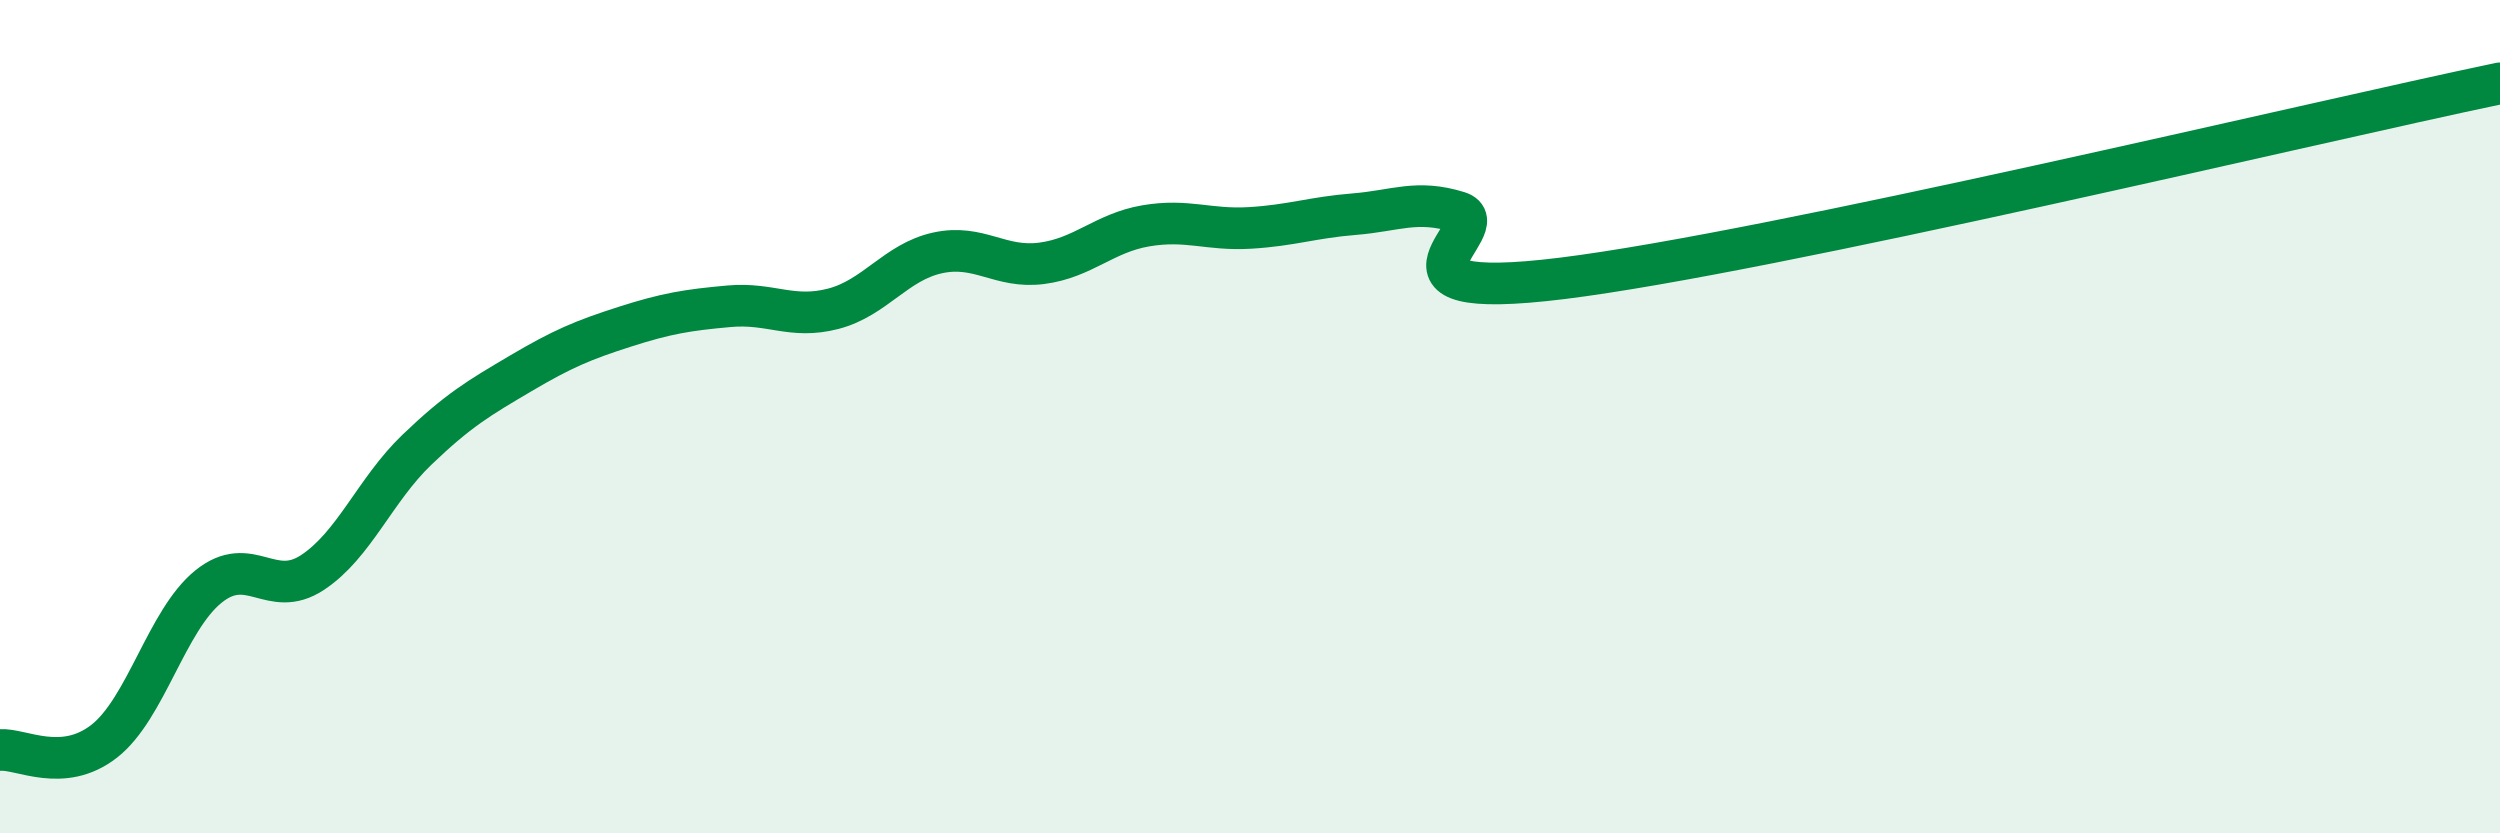
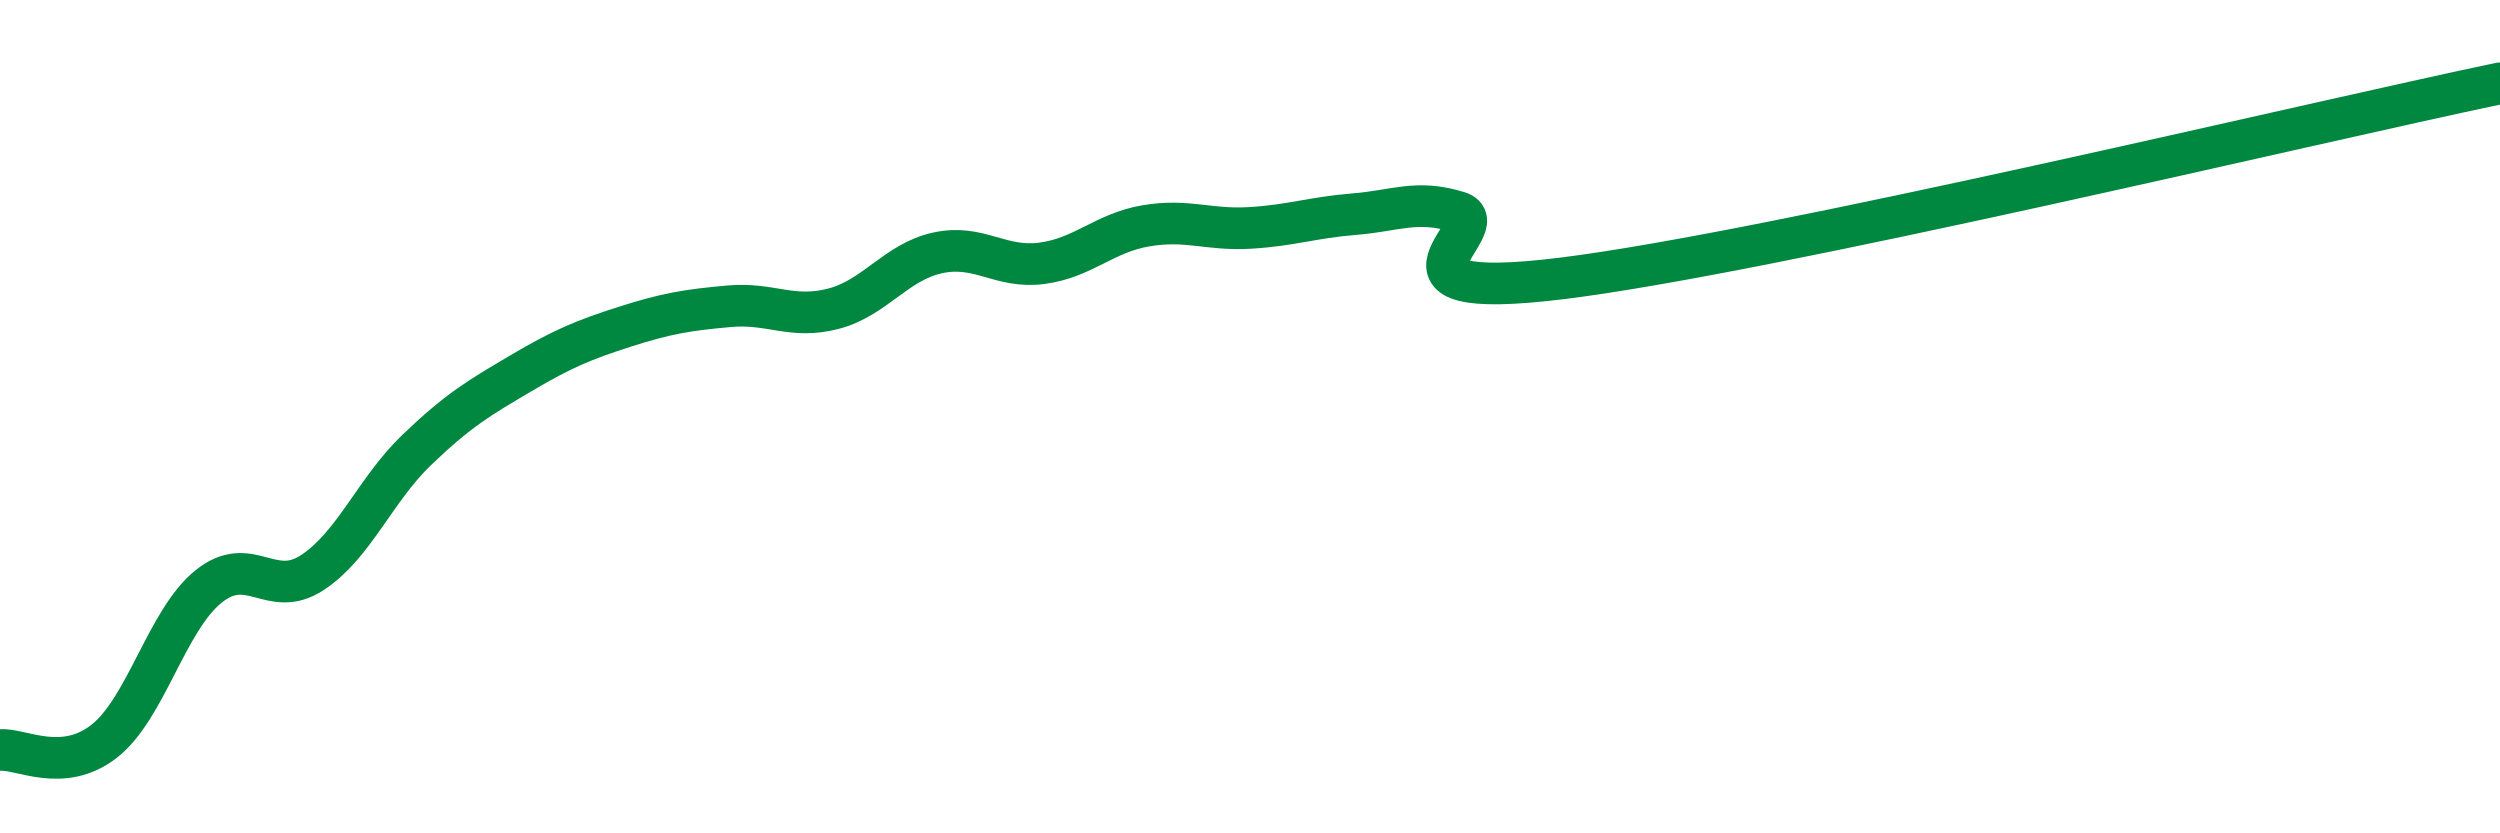
<svg xmlns="http://www.w3.org/2000/svg" width="60" height="20" viewBox="0 0 60 20">
-   <path d="M 0,18 C 0.5,17.96 1.5,18.57 2.5,17.79 C 3.5,17.01 4,14.89 5,14.08 C 6,13.27 6.5,14.4 7.5,13.74 C 8.5,13.08 9,11.76 10,10.8 C 11,9.84 11.5,9.55 12.5,8.96 C 13.5,8.37 14,8.16 15,7.84 C 16,7.52 16.5,7.44 17.5,7.35 C 18.5,7.26 19,7.67 20,7.41 C 21,7.15 21.5,6.29 22.5,6.07 C 23.5,5.85 24,6.45 25,6.32 C 26,6.19 26.5,5.59 27.5,5.42 C 28.5,5.25 29,5.53 30,5.47 C 31,5.41 31.5,5.22 32.5,5.14 C 33.5,5.06 34,4.78 35,5.09 C 36,5.4 32.5,7.3 37.5,6.68 C 42.5,6.06 55.5,2.94 60,2L60 20L0 20Z" fill="#008740" opacity="0.1" stroke-linecap="round" stroke-linejoin="round" />
  <path d="M 0,18 C 0.5,17.96 1.5,18.57 2.5,17.79 C 3.5,17.01 4,14.89 5,14.08 C 6,13.27 6.5,14.4 7.5,13.74 C 8.5,13.08 9,11.76 10,10.8 C 11,9.84 11.5,9.55 12.5,8.96 C 13.5,8.37 14,8.16 15,7.84 C 16,7.52 16.5,7.44 17.5,7.35 C 18.5,7.26 19,7.67 20,7.41 C 21,7.15 21.5,6.29 22.5,6.07 C 23.5,5.85 24,6.45 25,6.32 C 26,6.19 26.5,5.59 27.5,5.42 C 28.5,5.25 29,5.53 30,5.47 C 31,5.41 31.5,5.22 32.5,5.14 C 33.5,5.06 34,4.78 35,5.09 C 36,5.4 32.5,7.3 37.5,6.68 C 42.5,6.06 55.5,2.94 60,2" stroke="#008740" stroke-width="1" fill="none" stroke-linecap="round" stroke-linejoin="round" />
</svg>